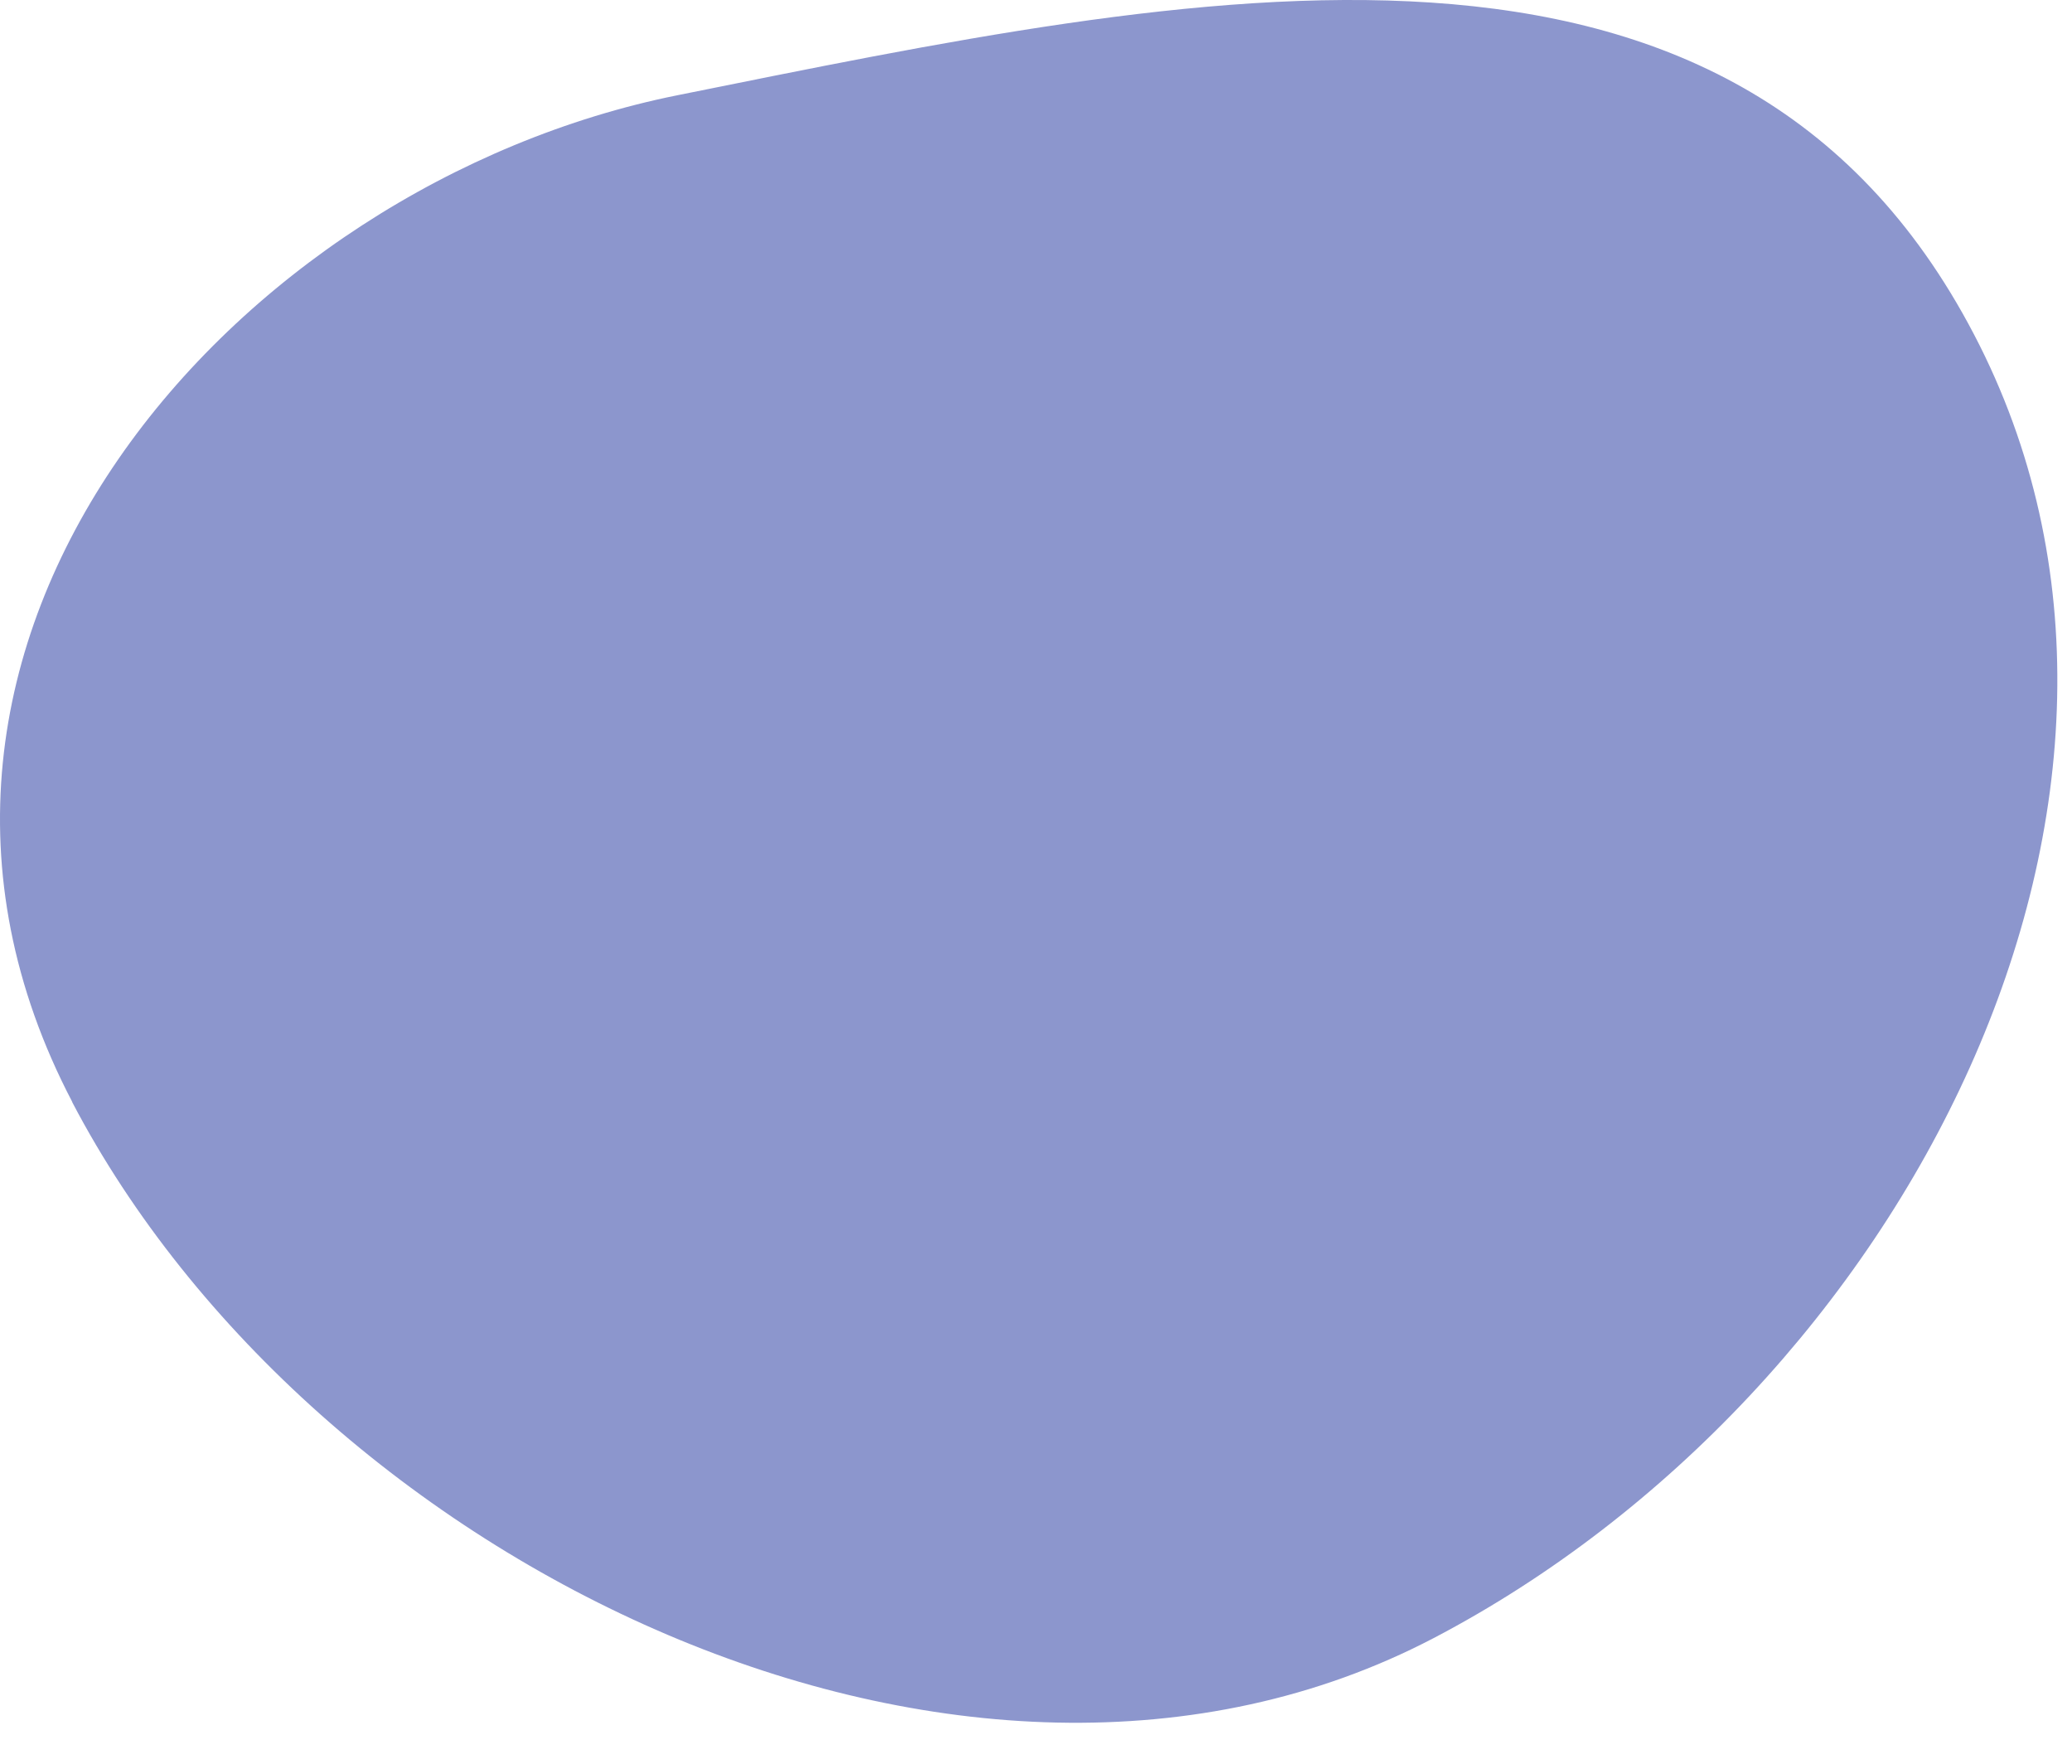
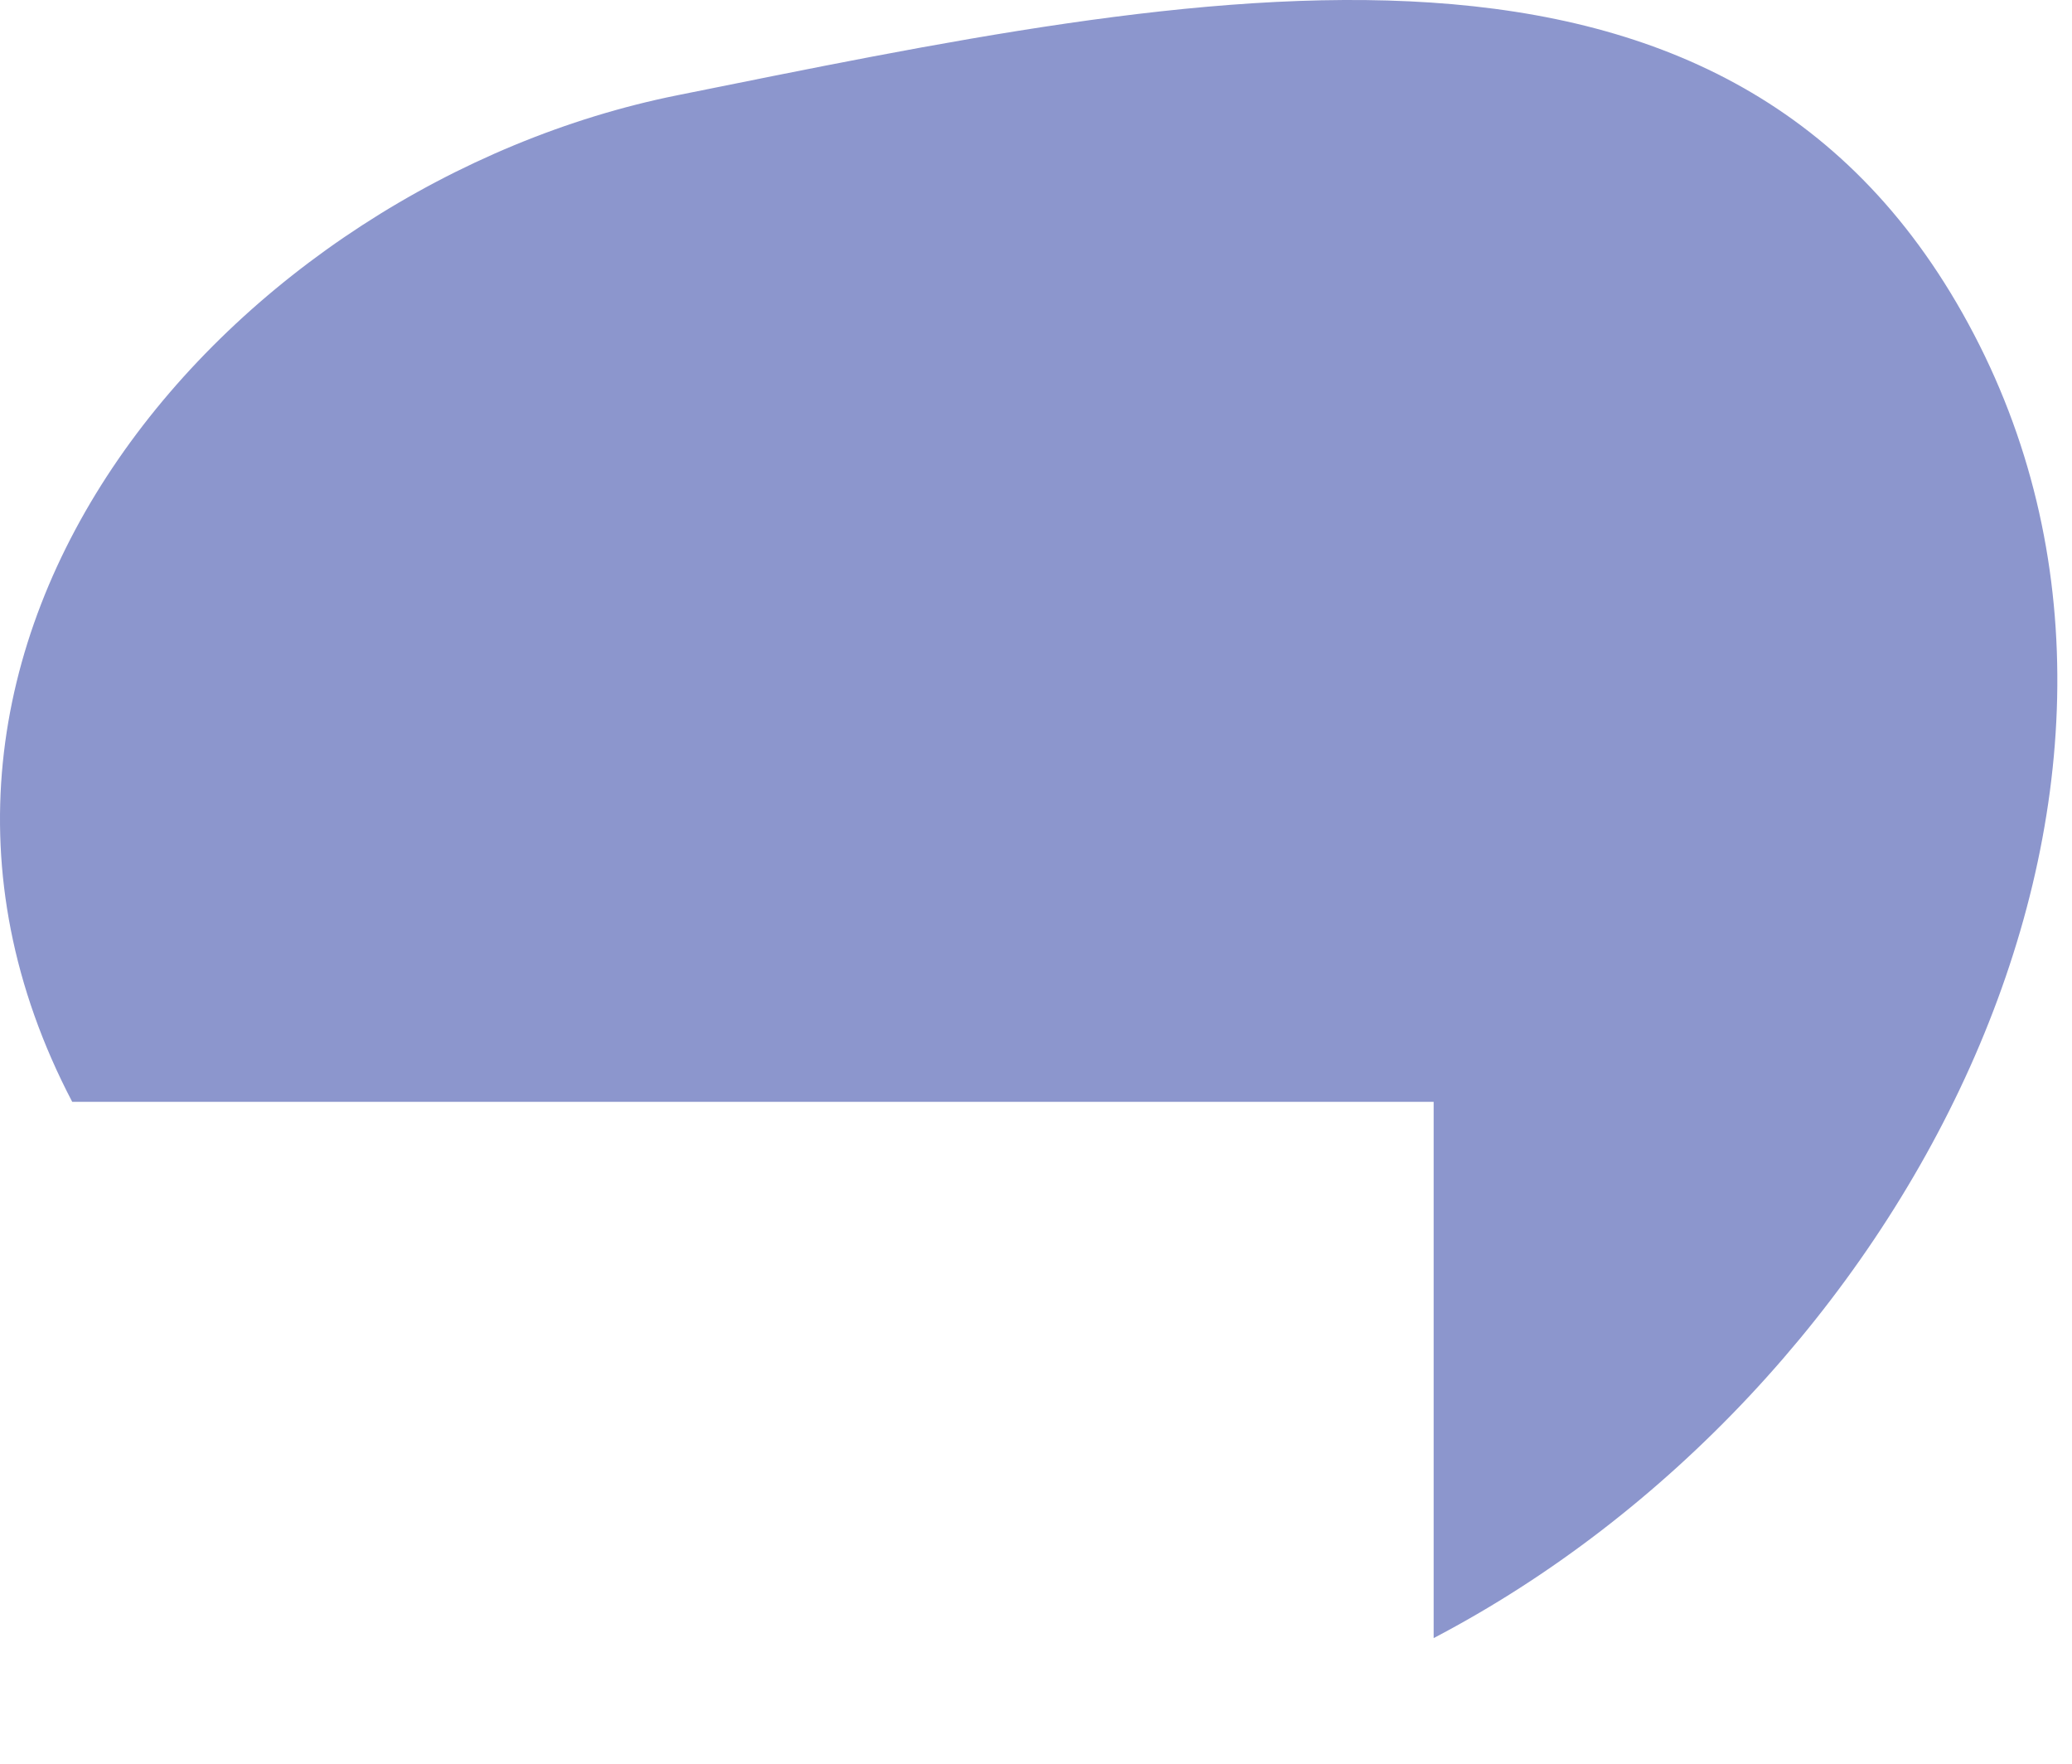
<svg xmlns="http://www.w3.org/2000/svg" width="47" height="40" viewBox="0 0 47 40" fill="none">
-   <path d="M1.638 24.989C-3.83 14.538 5.322 4.181 15.362 2.161C27.207 -0.223 39.315 -2.869 44.776 7.582C50.244 18.033 43.153 31.589 32.52 37.151C21.887 42.713 7.106 35.441 1.638 24.996V24.989Z" fill="#8C96CD" />
+   <path d="M1.638 24.989C-3.83 14.538 5.322 4.181 15.362 2.161C27.207 -0.223 39.315 -2.869 44.776 7.582C50.244 18.033 43.153 31.589 32.52 37.151V24.989Z" fill="#8C96CD" />
</svg>